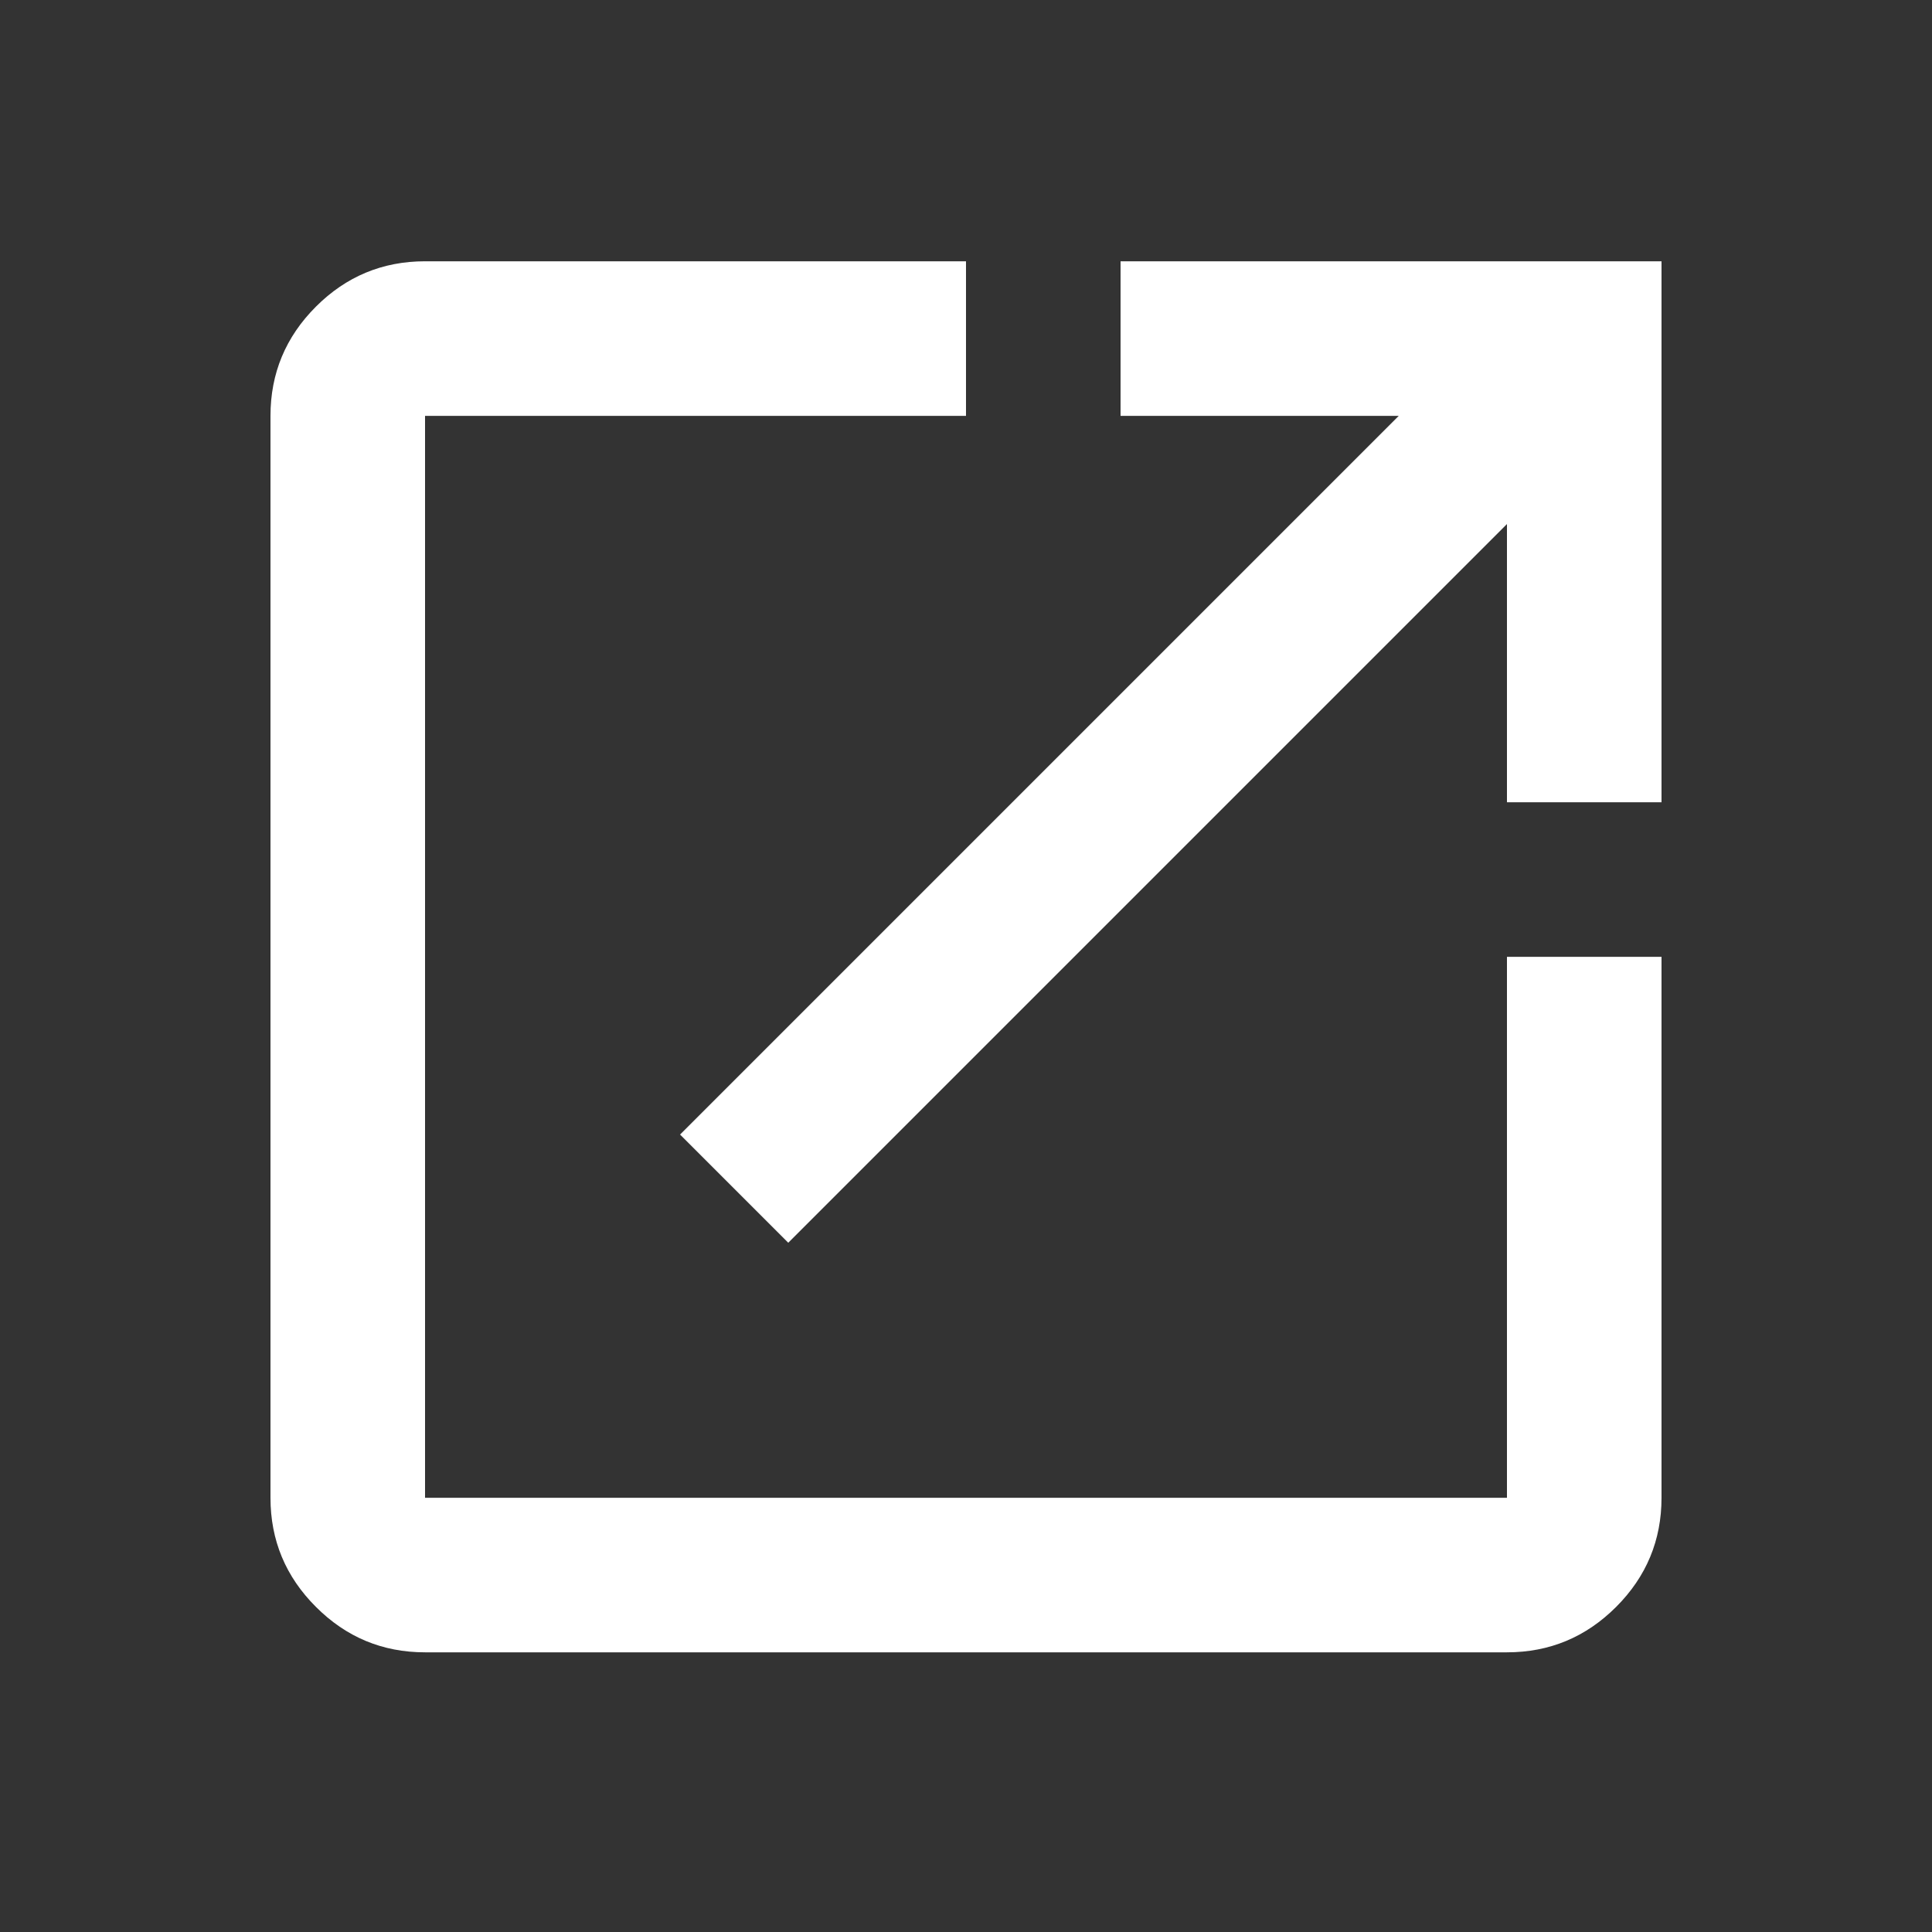
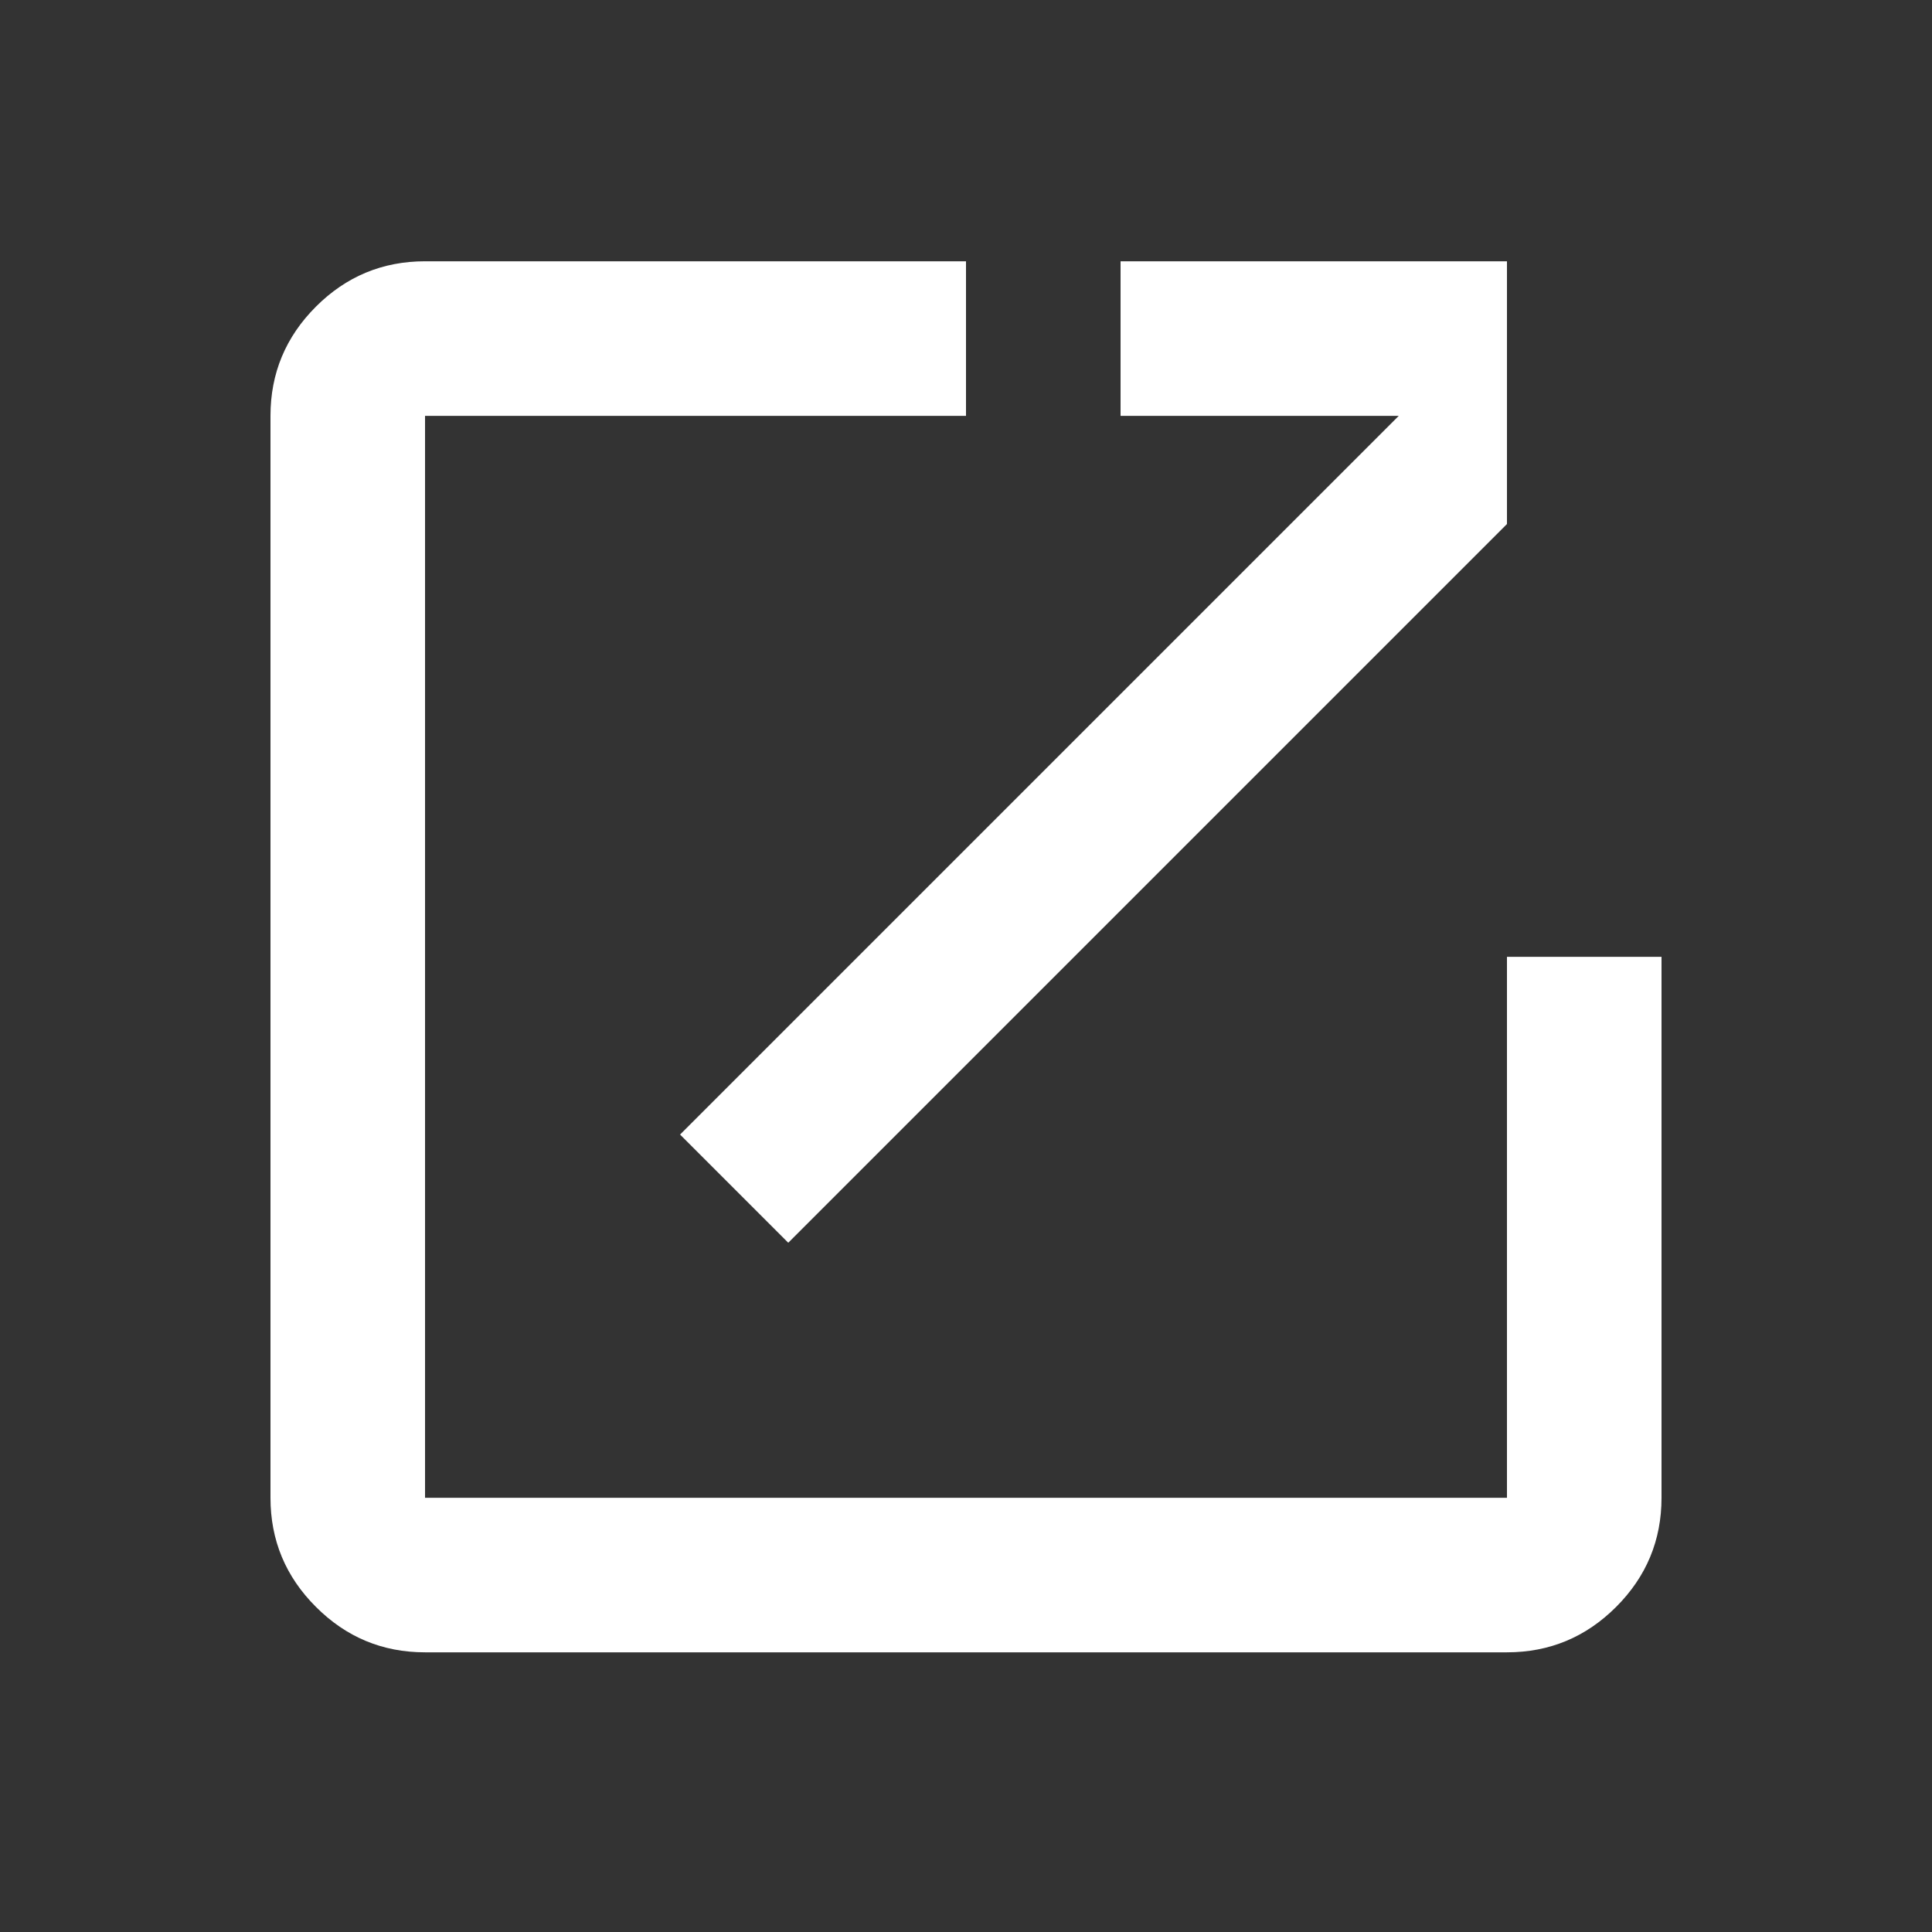
<svg xmlns="http://www.w3.org/2000/svg" width="25" height="25" viewBox="0 0 25 25" fill="none">
  <rect x="0" y="0" width="25" height="25" fill="#333333" stroke="none" />
-   <path d="M5.5 21.381C4.95 21.381 4.479 21.185 4.088 20.793C3.696 20.402 3.5 19.931 3.5 19.381V5.381C3.5 4.831 3.696 4.36 4.088 3.968C4.479 3.577 4.95 3.381 5.5 3.381H12.5V5.381H5.5V19.381H19.5V12.381H21.5V19.381C21.5 19.931 21.304 20.402 20.913 20.793C20.521 21.185 20.05 21.381 19.5 21.381H5.5ZM10.2 16.081L8.8 14.681L18.1 5.381H14.5V3.381H21.5V10.381H19.5V6.781L10.2 16.081Z" fill="white" />
+   <path d="M5.5 21.381C4.95 21.381 4.479 21.185 4.088 20.793C3.696 20.402 3.5 19.931 3.5 19.381V5.381C3.5 4.831 3.696 4.36 4.088 3.968C4.479 3.577 4.95 3.381 5.5 3.381H12.5V5.381H5.5V19.381H19.5V12.381H21.5V19.381C21.5 19.931 21.304 20.402 20.913 20.793C20.521 21.185 20.05 21.381 19.5 21.381H5.5ZM10.2 16.081L8.8 14.681L18.1 5.381H14.5V3.381H21.5H19.5V6.781L10.2 16.081Z" fill="white" />
</svg>